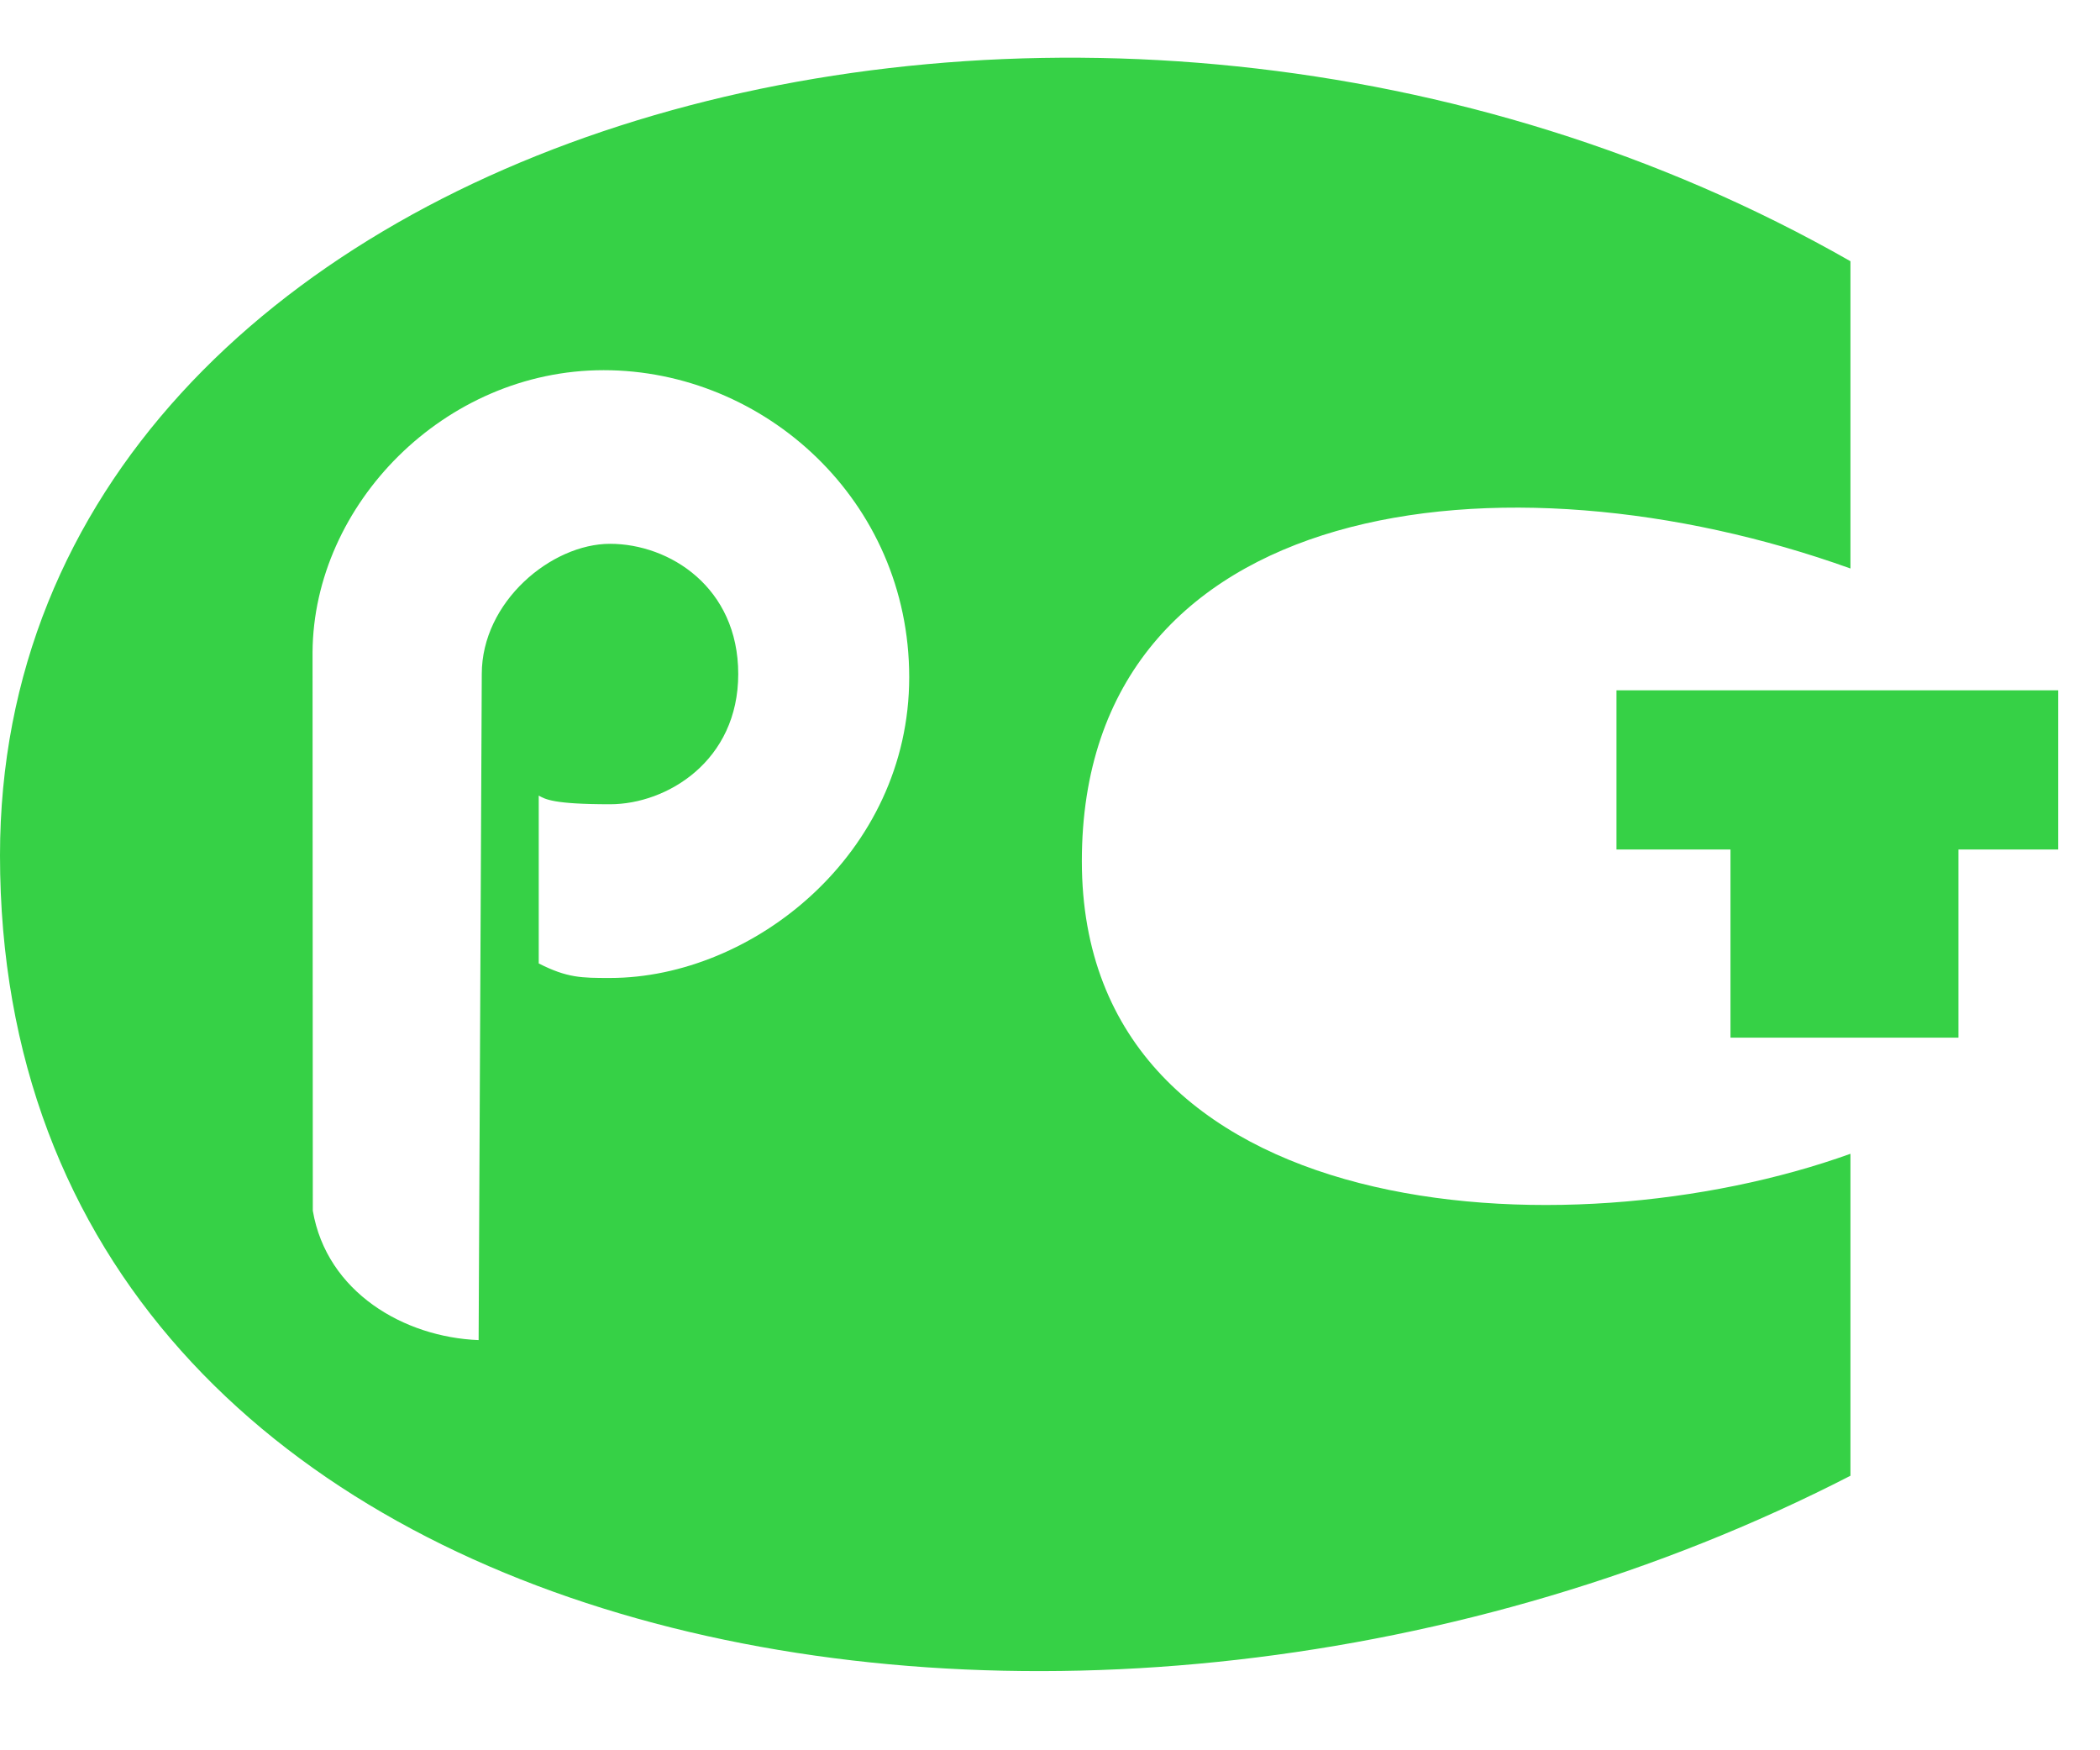
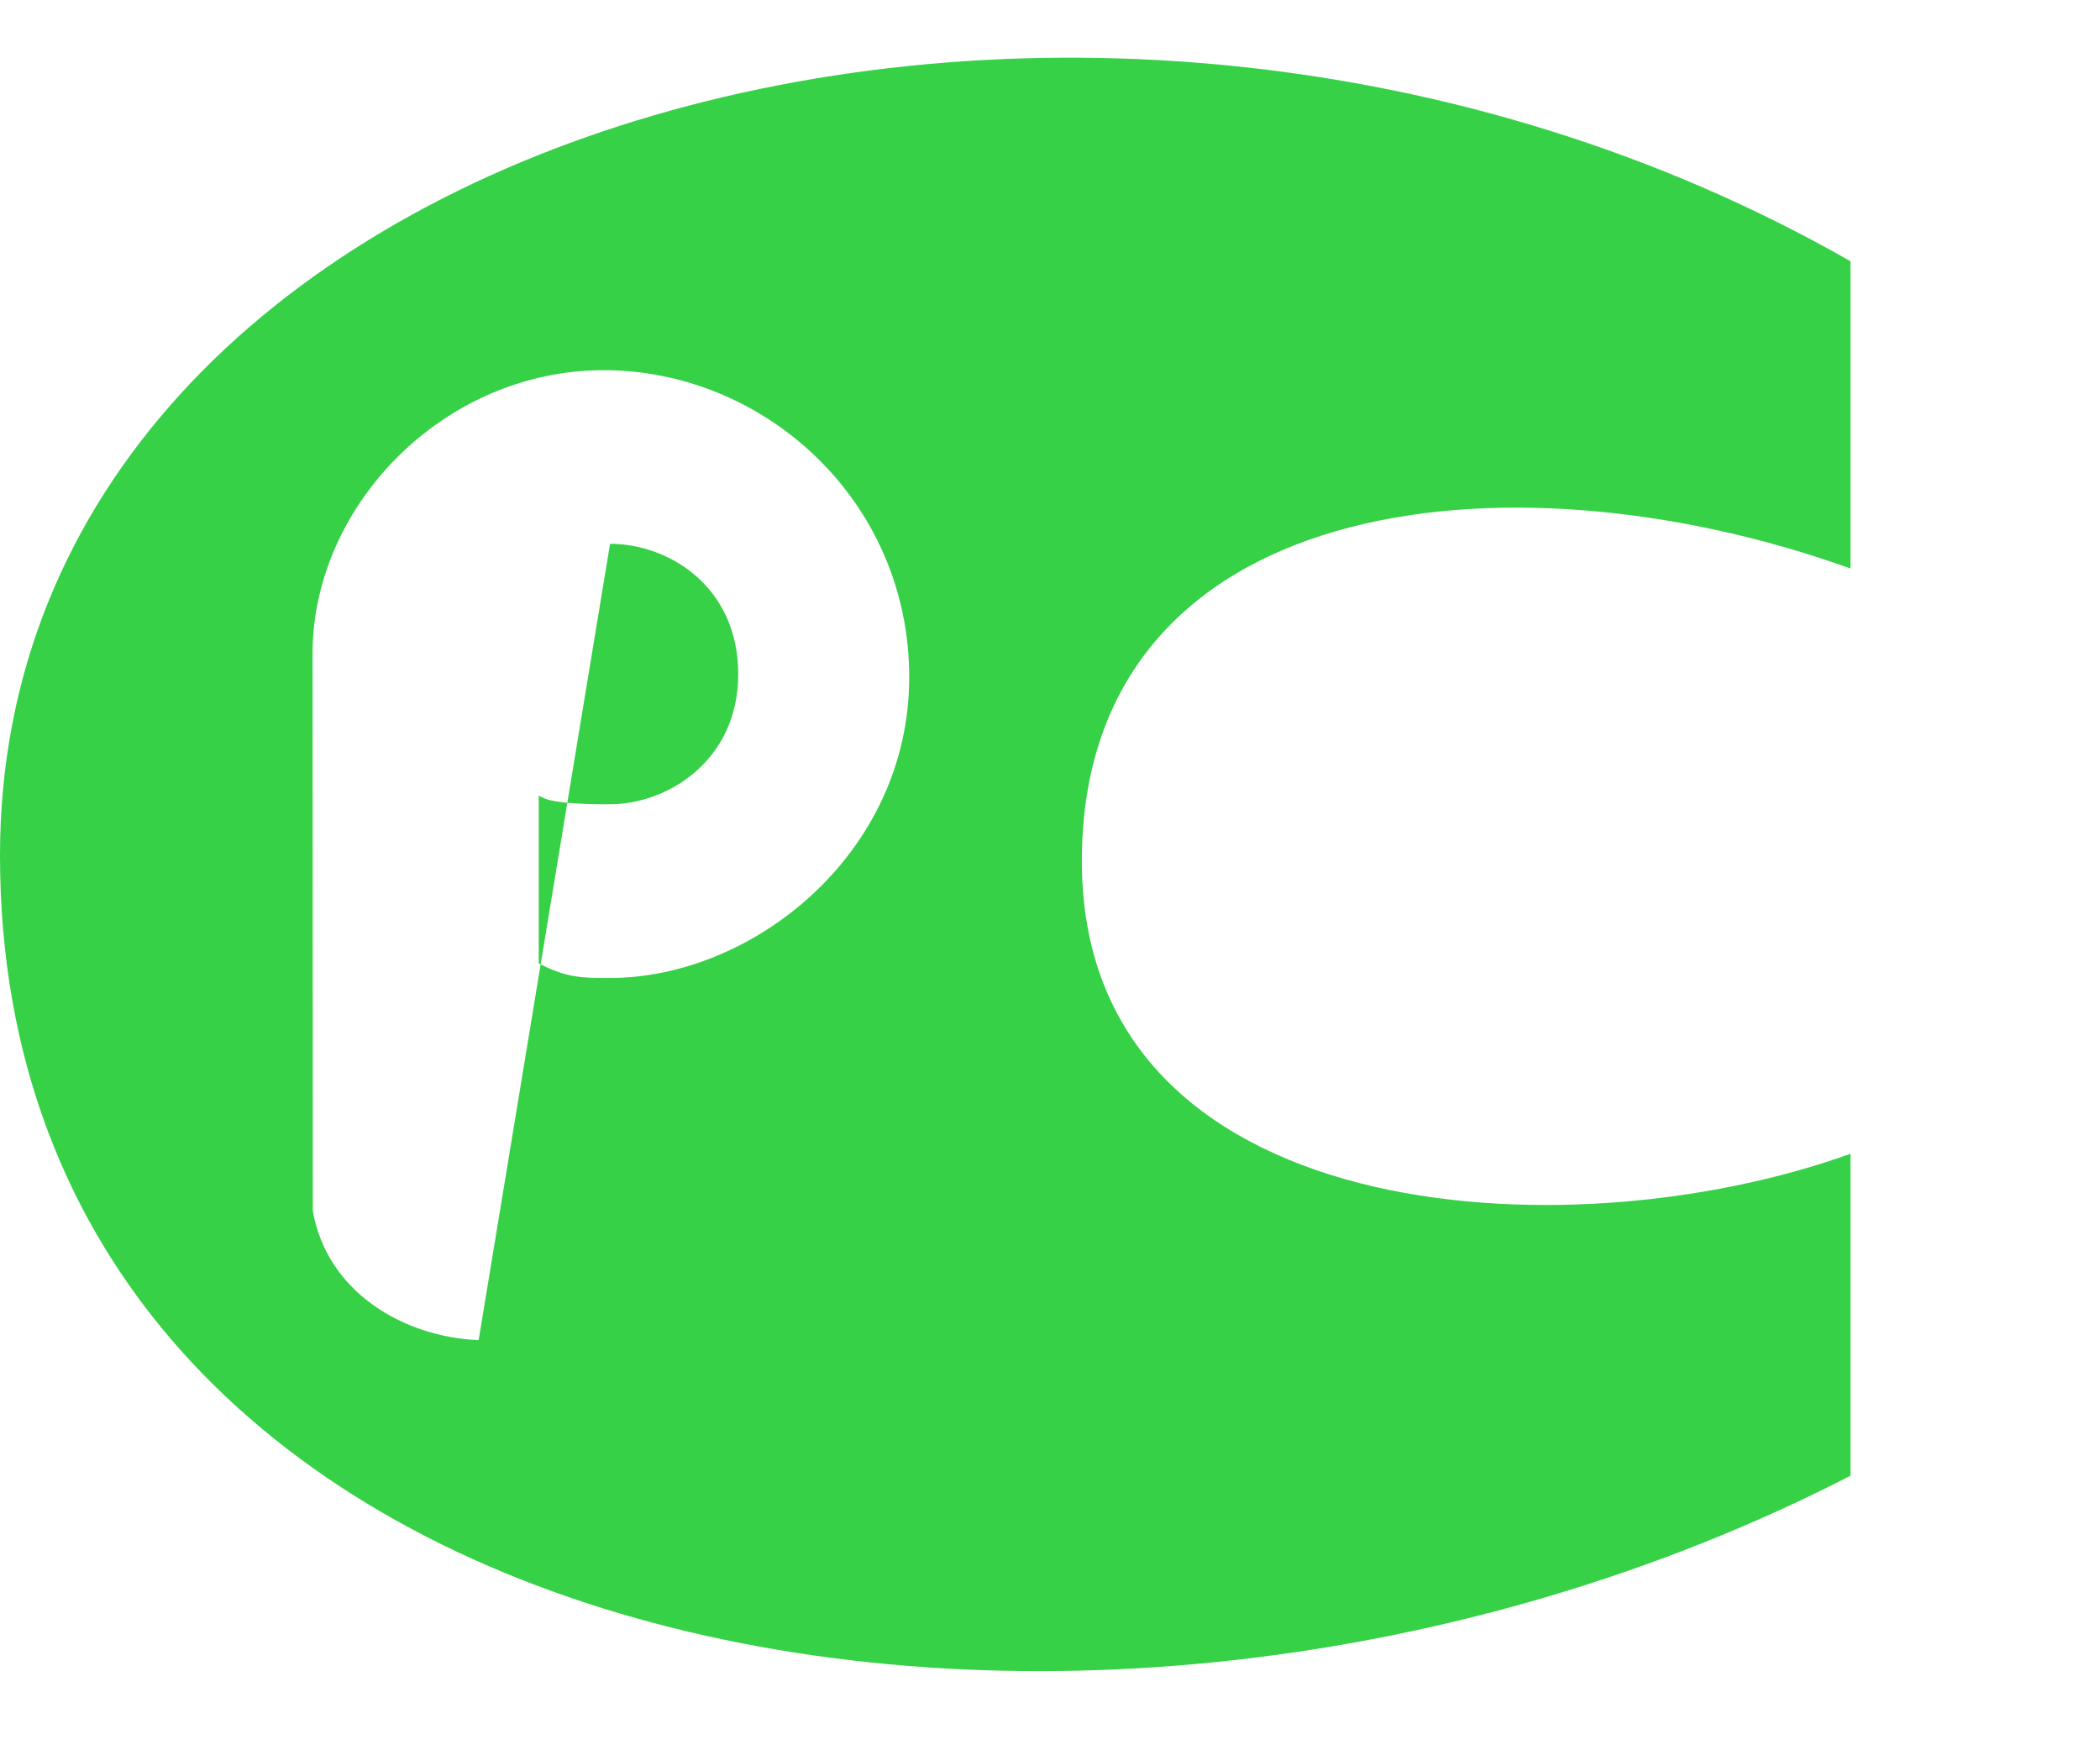
<svg xmlns="http://www.w3.org/2000/svg" width="24" height="20" viewBox="0 0 24 20" fill="none">
-   <path fill-rule="evenodd" clip-rule="evenodd" d="M18.474 7.888V9.707H19.777V11.857H22.382V9.707H23.522V7.888H18.474Z" fill="#36D146" />
-   <path fill-rule="evenodd" clip-rule="evenodd" d="M21.148 6.496V2.985C12.364 -2.031 0 1.446 0 9.774C0 19.059 12.364 21.378 21.148 16.863V13.184C17.895 14.355 12.364 14.02 12.364 9.84C12.364 5.66 17.192 5.076 21.148 6.496ZM6.972 11.175C6.646 11.175 6.483 11.175 6.157 11.009V9.091C6.231 9.132 6.32 9.19 6.972 9.19C7.623 9.19 8.437 8.695 8.437 7.702C8.437 6.71 7.651 6.214 6.972 6.214C6.302 6.214 5.506 6.875 5.506 7.702L5.47 15.313C4.619 15.28 3.735 14.767 3.575 13.835L3.572 7.452C3.583 5.766 5.078 4.23 6.899 4.23C8.733 4.23 10.391 5.718 10.391 7.738C10.391 9.757 8.6 11.175 6.972 11.175Z" fill="#36D146" />
+   <path fill-rule="evenodd" clip-rule="evenodd" d="M21.148 6.496V2.985C12.364 -2.031 0 1.446 0 9.774C0 19.059 12.364 21.378 21.148 16.863V13.184C17.895 14.355 12.364 14.02 12.364 9.84C12.364 5.66 17.192 5.076 21.148 6.496ZM6.972 11.175C6.646 11.175 6.483 11.175 6.157 11.009V9.091C6.231 9.132 6.32 9.19 6.972 9.19C7.623 9.19 8.437 8.695 8.437 7.702C8.437 6.71 7.651 6.214 6.972 6.214L5.47 15.313C4.619 15.28 3.735 14.767 3.575 13.835L3.572 7.452C3.583 5.766 5.078 4.23 6.899 4.23C8.733 4.23 10.391 5.718 10.391 7.738C10.391 9.757 8.6 11.175 6.972 11.175Z" fill="#36D146" />
</svg>